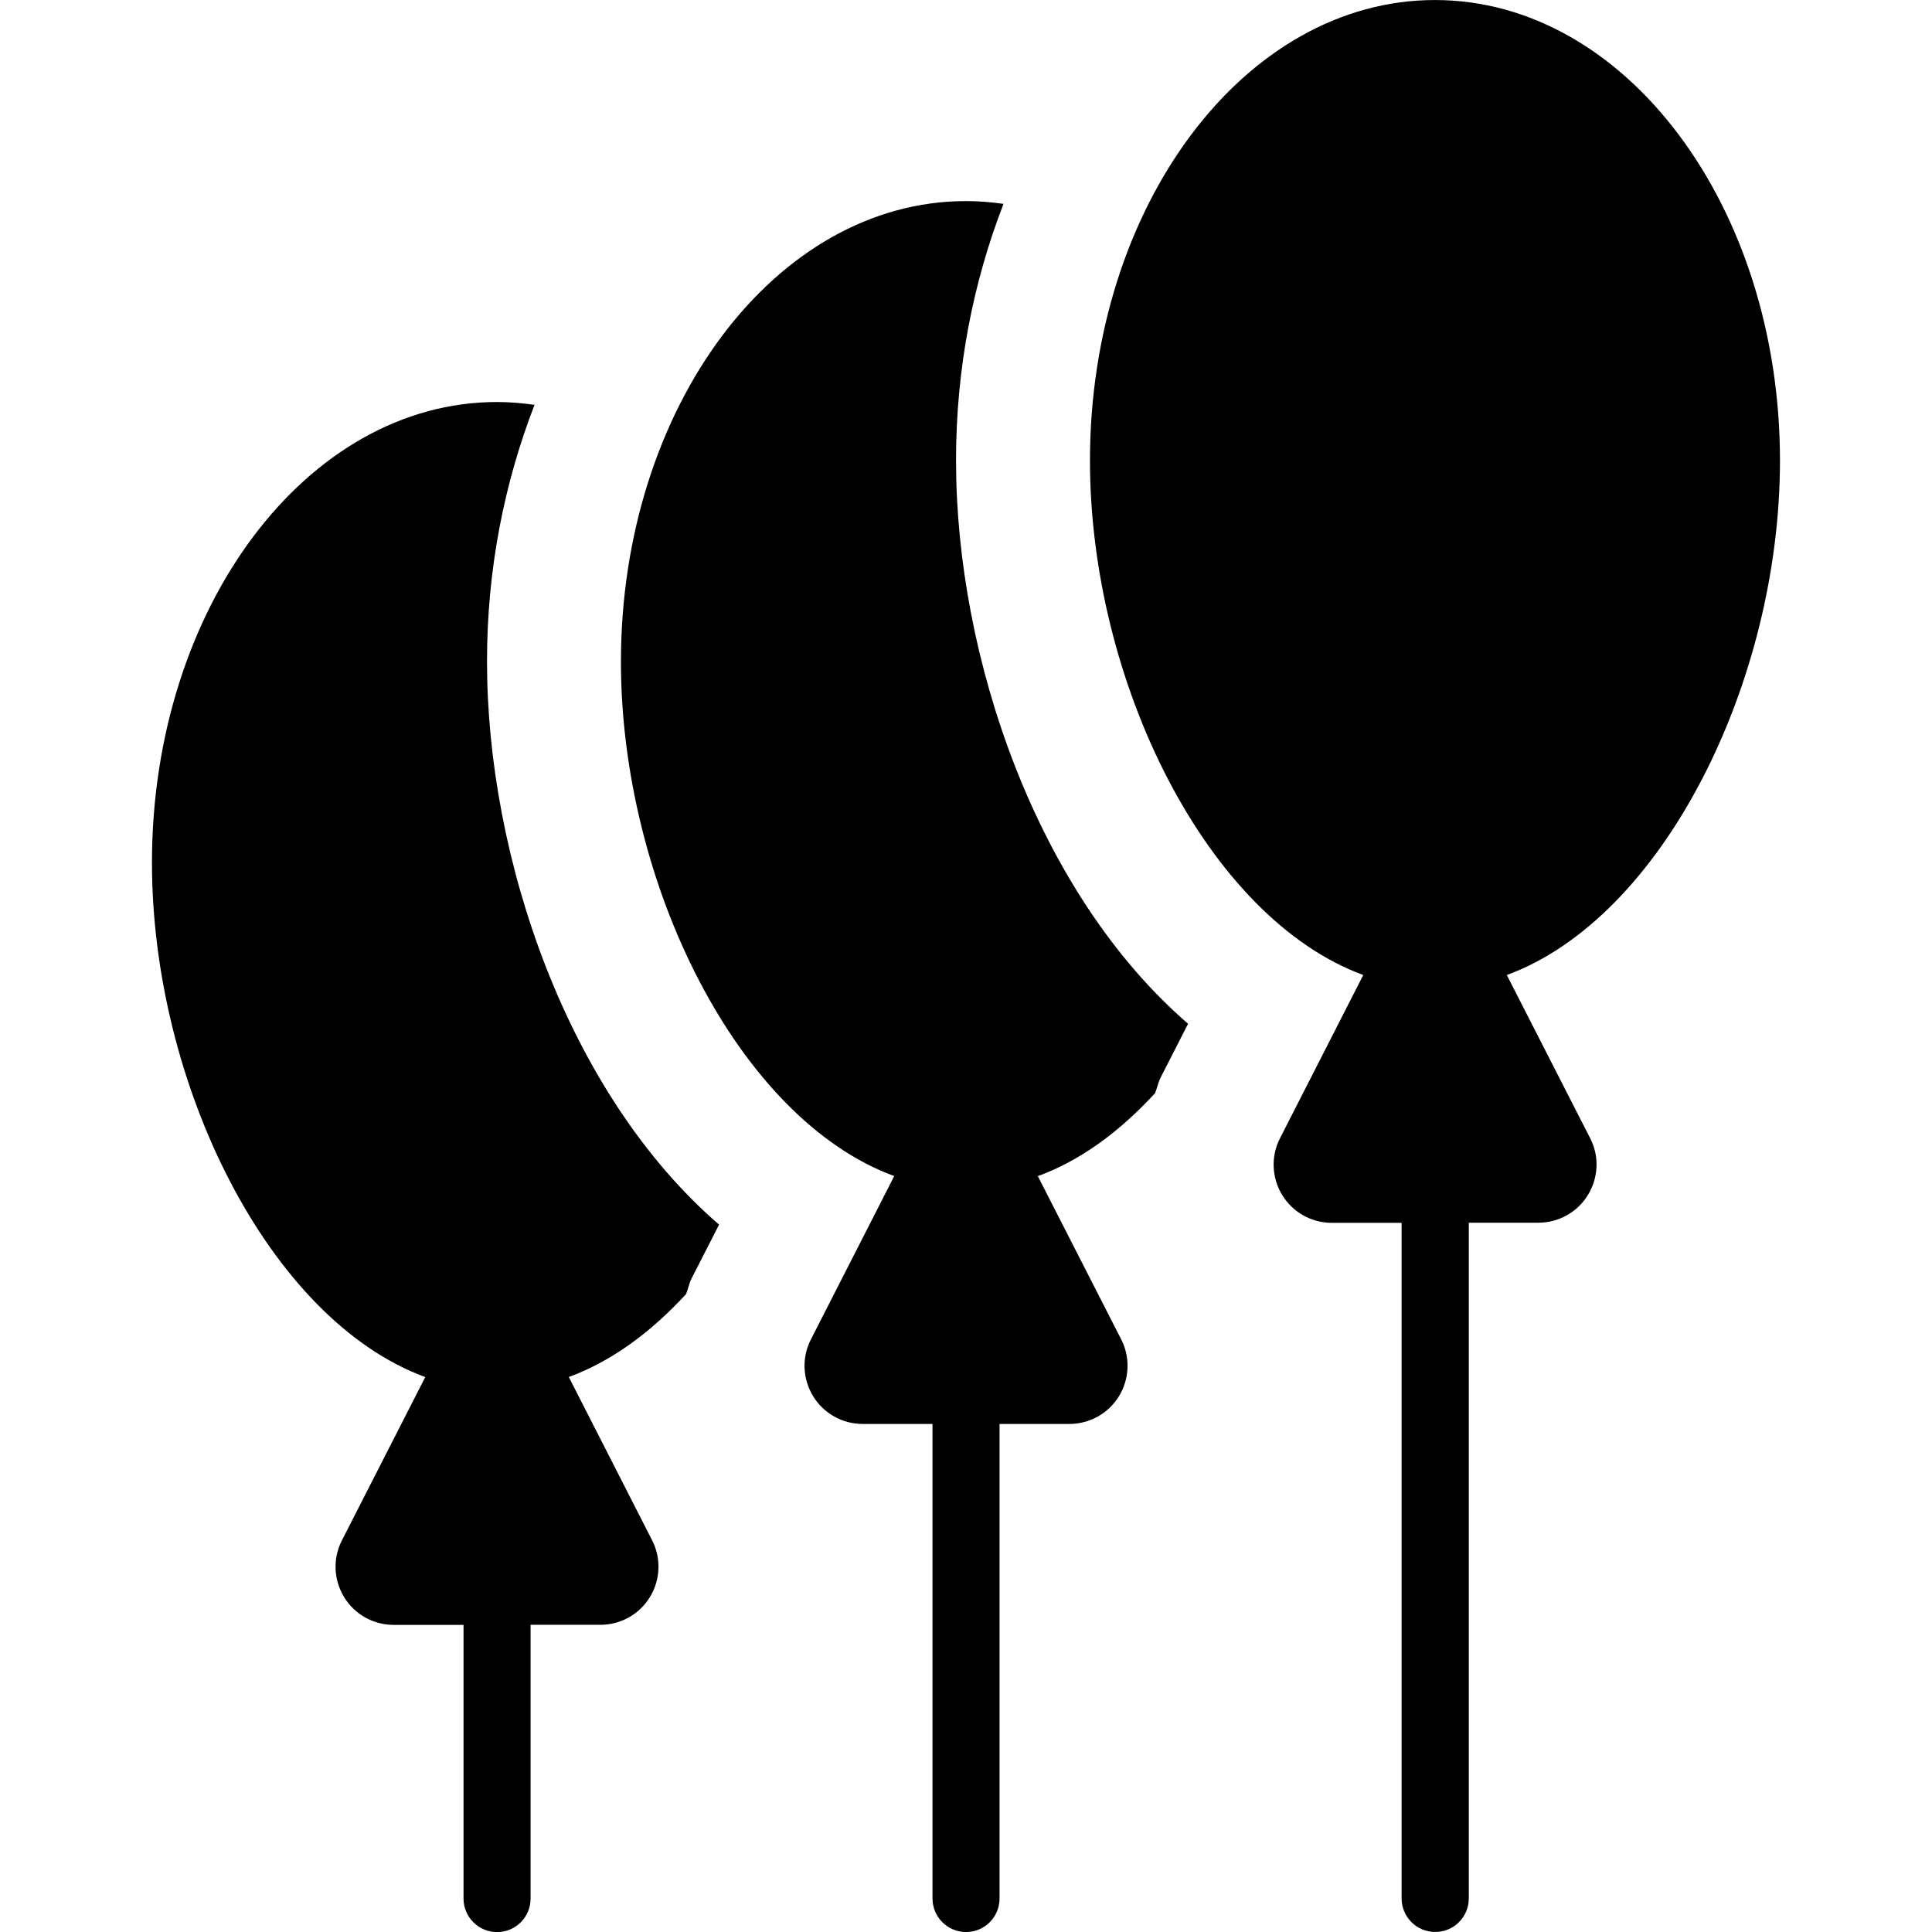
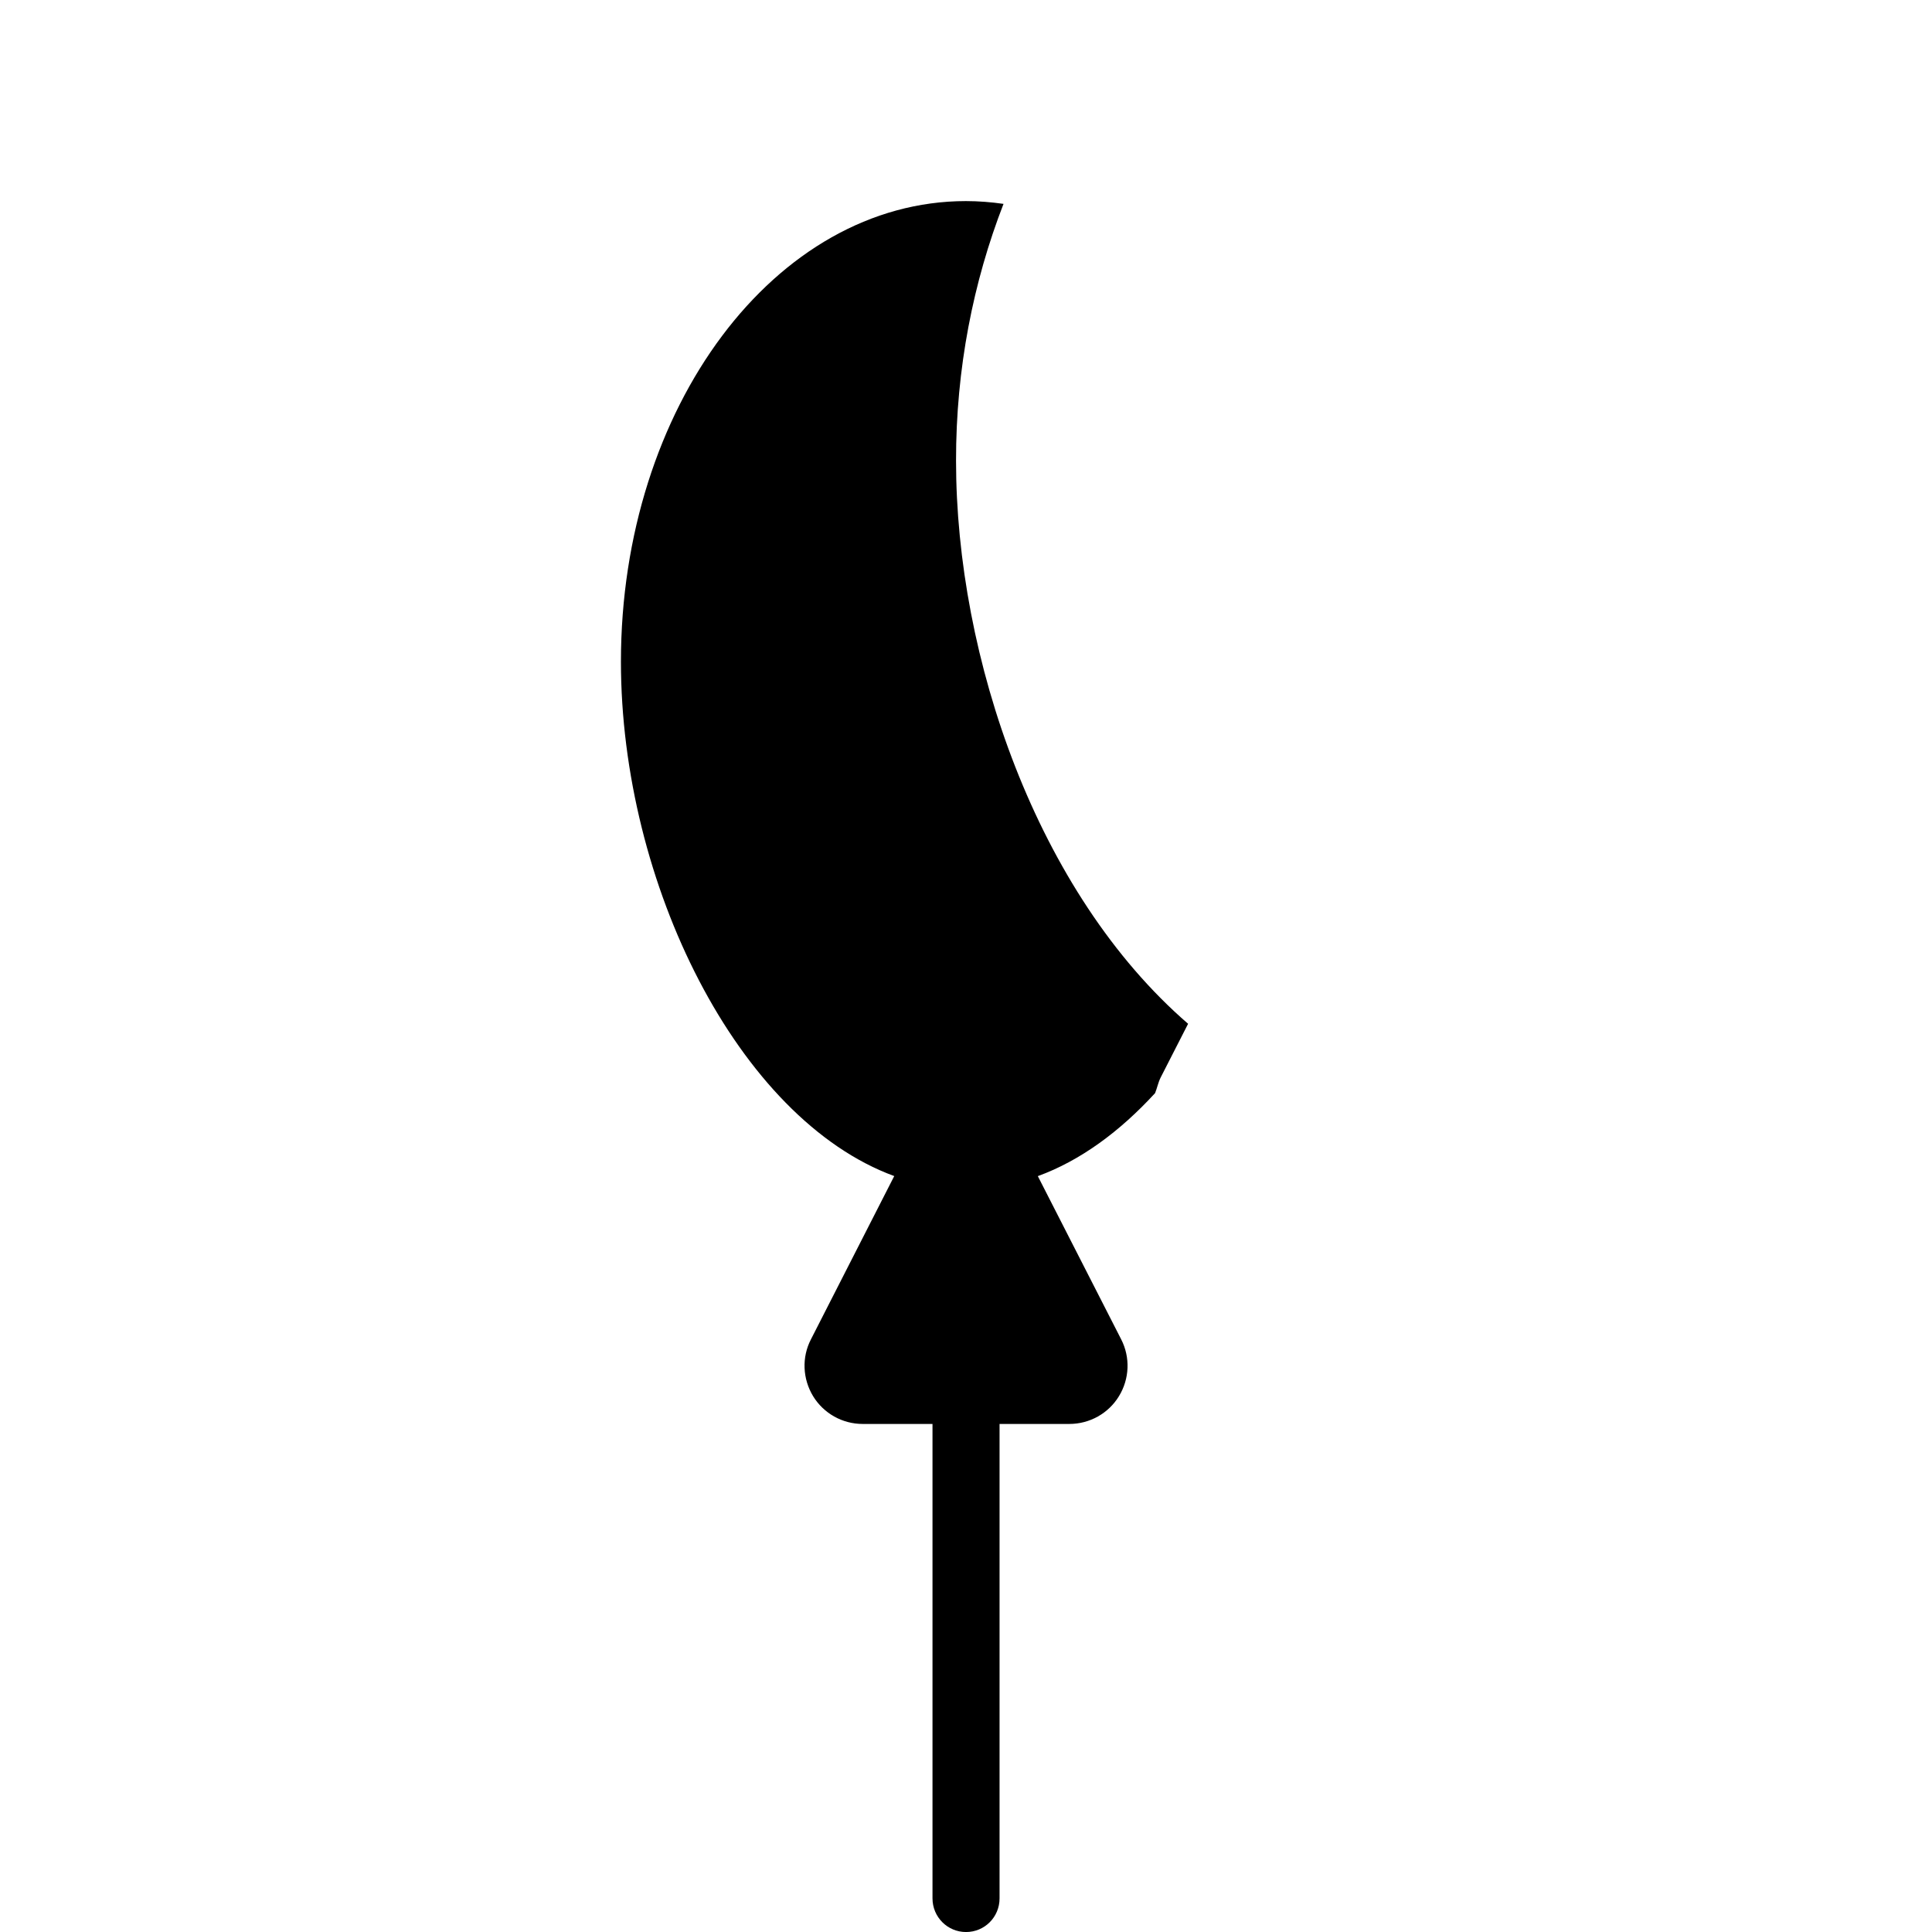
<svg xmlns="http://www.w3.org/2000/svg" fill="#000000" version="1.1" id="Capa_1" width="800px" height="800px" viewBox="0 0 29.789 29.788" xml:space="preserve">
  <g>
    <g>
      <g id="Icons_28_">
        <g>
-           <path d="M8.242,6.242c-0.19-0.027-0.383-0.044-0.579-0.044c-2.938,0-5.32,3.18-5.32,7.102c0,3.416,1.807,7.05,4.214,7.932      l-1.285,2.518c-0.142,0.277-0.129,0.609,0.034,0.875c0.163,0.268,0.452,0.428,0.764,0.428h1.077v4.22      c0,0.284,0.231,0.517,0.517,0.517c0.286,0,0.517-0.231,0.517-0.517v-4.221h1.076c0.313,0,0.601-0.161,0.764-0.428      c0.163-0.267,0.176-0.597,0.034-0.875L8.77,21.231c0.656-0.239,1.266-0.689,1.808-1.278c0.032-0.08,0.047-0.166,0.086-0.243      l0.423-0.828c-2.337-2.02-3.578-5.653-3.578-8.68C7.508,8.782,7.776,7.442,8.242,6.242z" />
          <path d="M15.473,3.143C15.283,3.116,15.09,3.1,14.894,3.1c-2.938,0-5.32,3.18-5.32,7.102c0,3.416,1.807,7.049,4.214,7.931      l-1.285,2.519c-0.142,0.275-0.129,0.606,0.034,0.875c0.163,0.266,0.452,0.428,0.764,0.428h1.077v7.315      c0,0.287,0.231,0.519,0.517,0.519c0.286,0,0.517-0.23,0.517-0.519v-7.315h1.076c0.313,0,0.603-0.162,0.765-0.428      c0.164-0.268,0.176-0.599,0.035-0.875l-1.286-2.518c0.657-0.239,1.266-0.689,1.808-1.28c0.032-0.079,0.047-0.163,0.086-0.241      l0.423-0.828c-2.336-2.02-3.578-5.653-3.578-8.68C14.739,5.683,15.007,4.343,15.473,3.143z" />
-           <path d="M27.445,7.102C27.445,3.18,25.063,0,22.125,0c-2.938,0-5.319,3.18-5.319,7.102c0,3.416,1.809,7.049,4.214,7.931      l-1.284,2.517c-0.142,0.277-0.129,0.609,0.034,0.875c0.163,0.268,0.452,0.429,0.765,0.429h1.076V29.27      c0,0.285,0.231,0.518,0.518,0.518s0.518-0.231,0.518-0.518V18.852h1.073c0.313,0,0.601-0.161,0.764-0.428      c0.163-0.266,0.178-0.597,0.034-0.875l-1.285-2.516C25.638,14.152,27.445,10.518,27.445,7.102z" />
        </g>
      </g>
    </g>
  </g>
</svg>